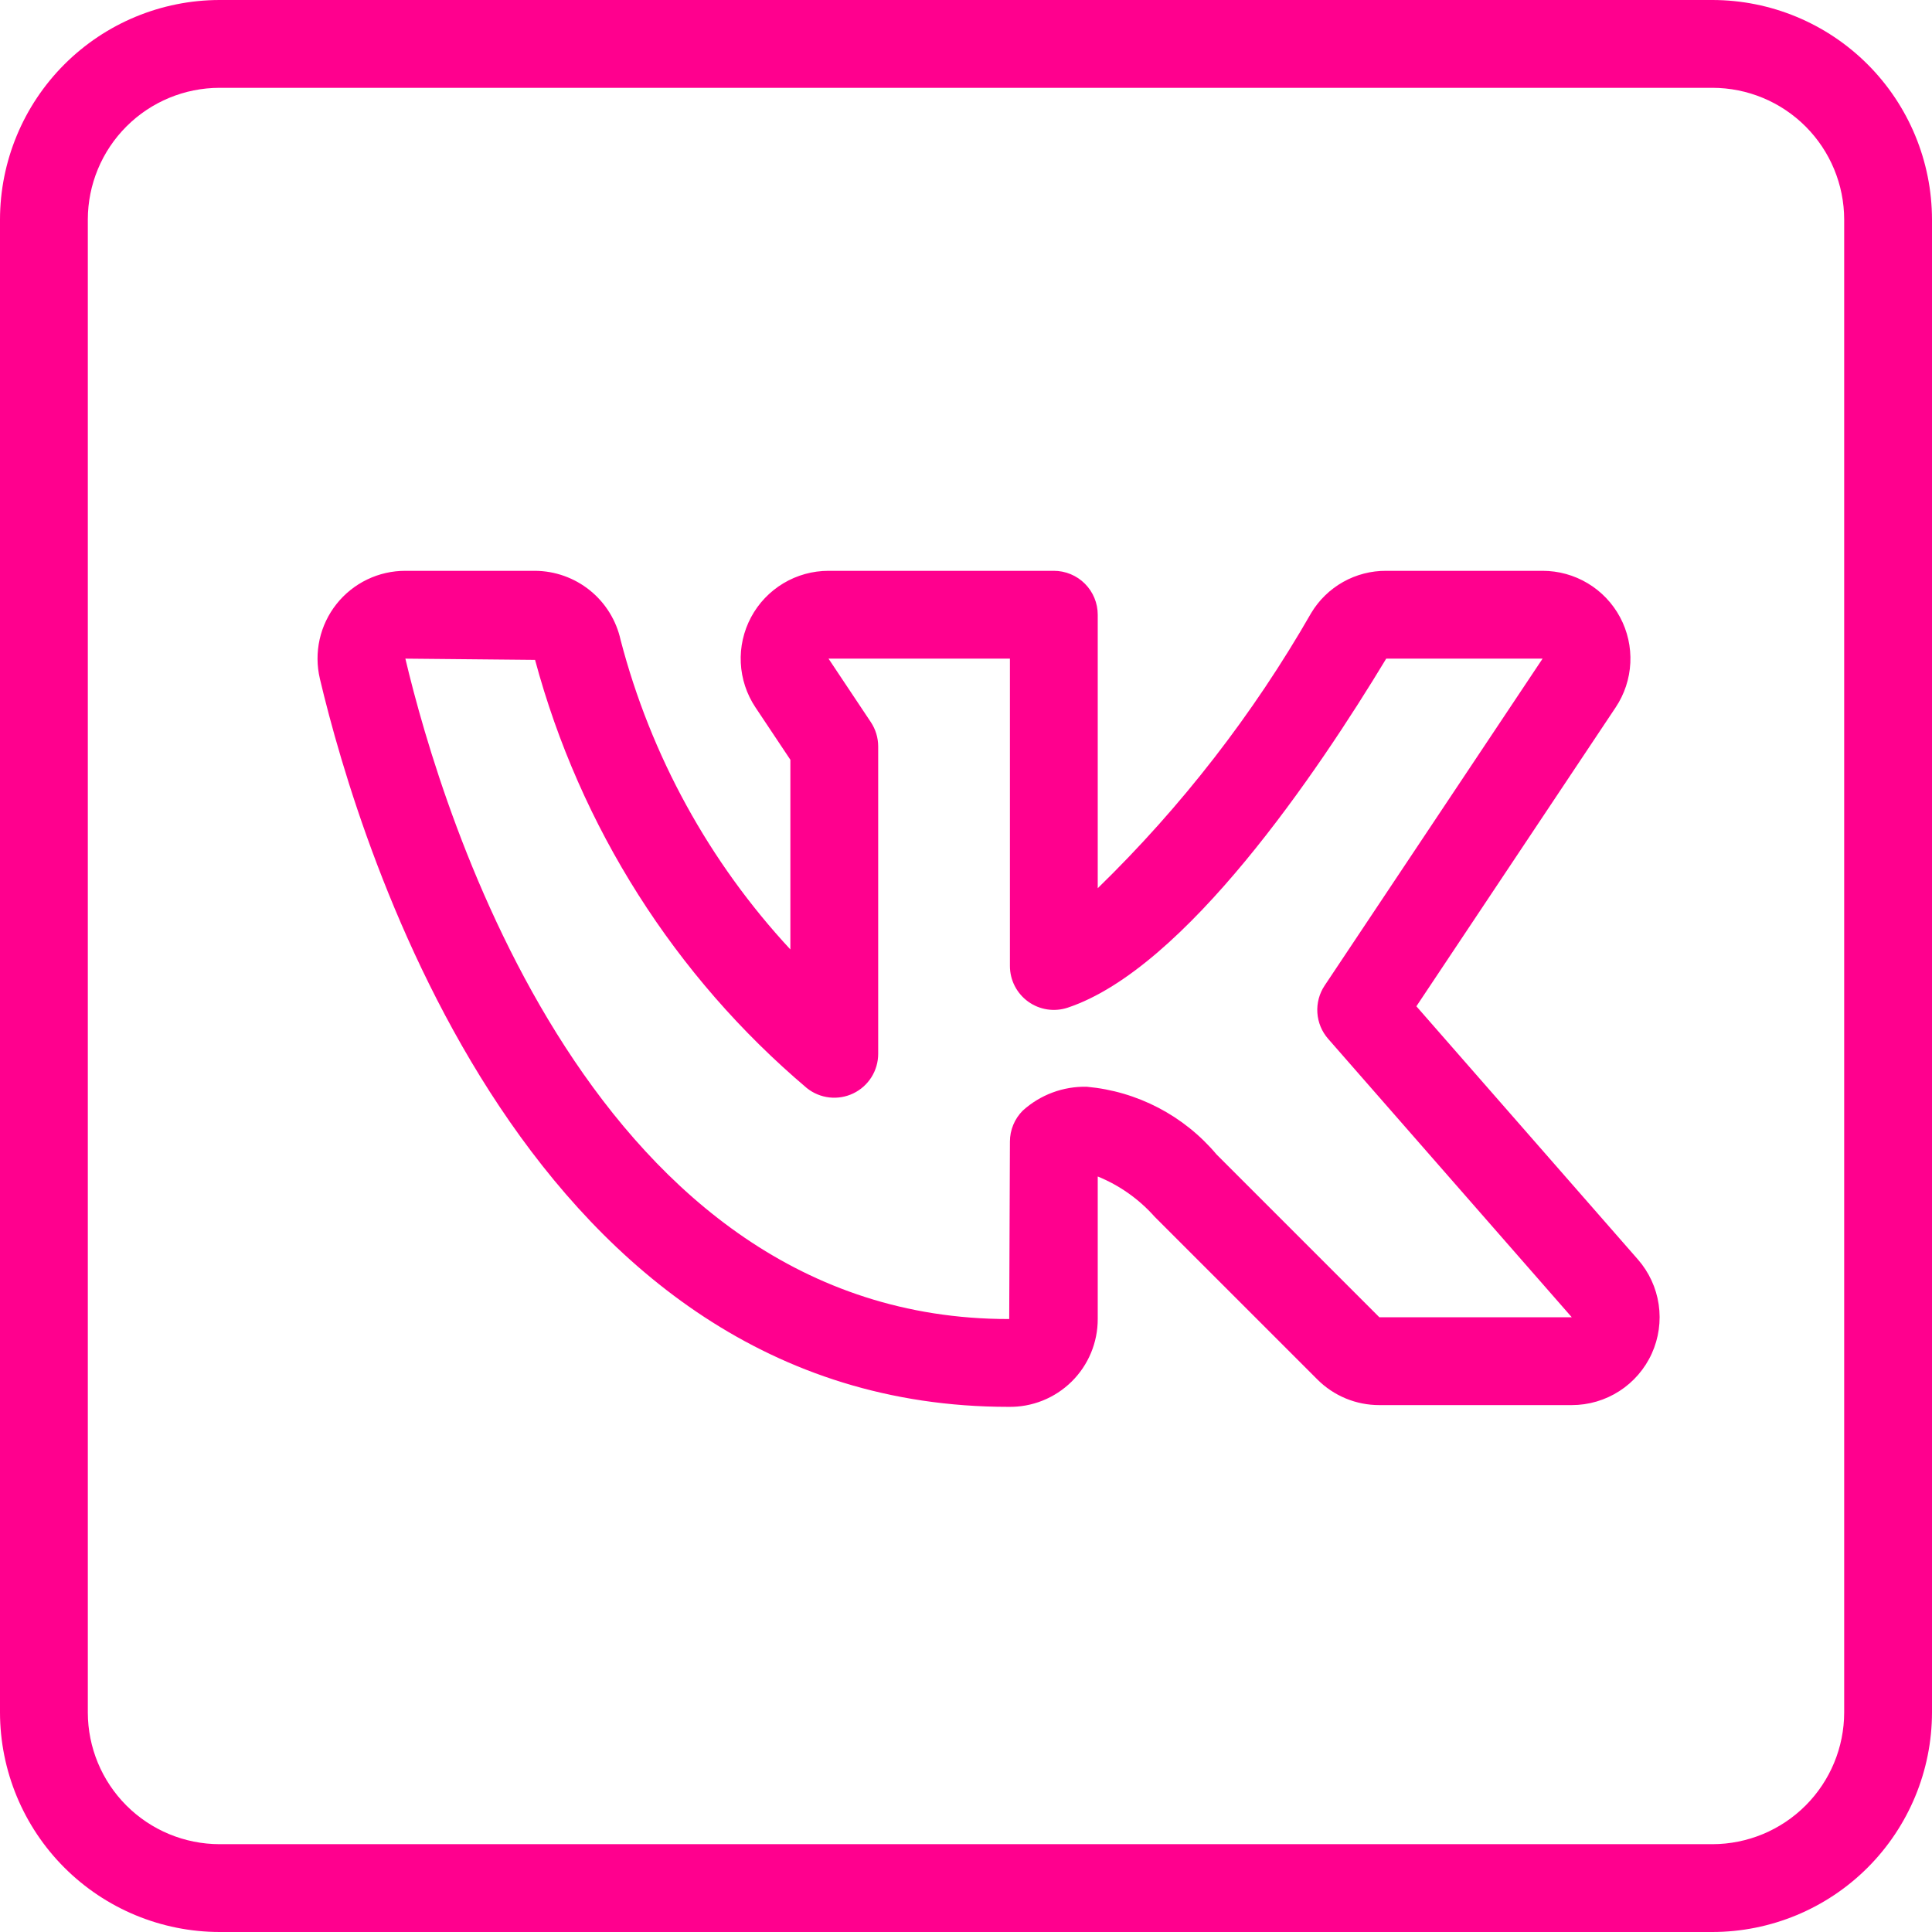
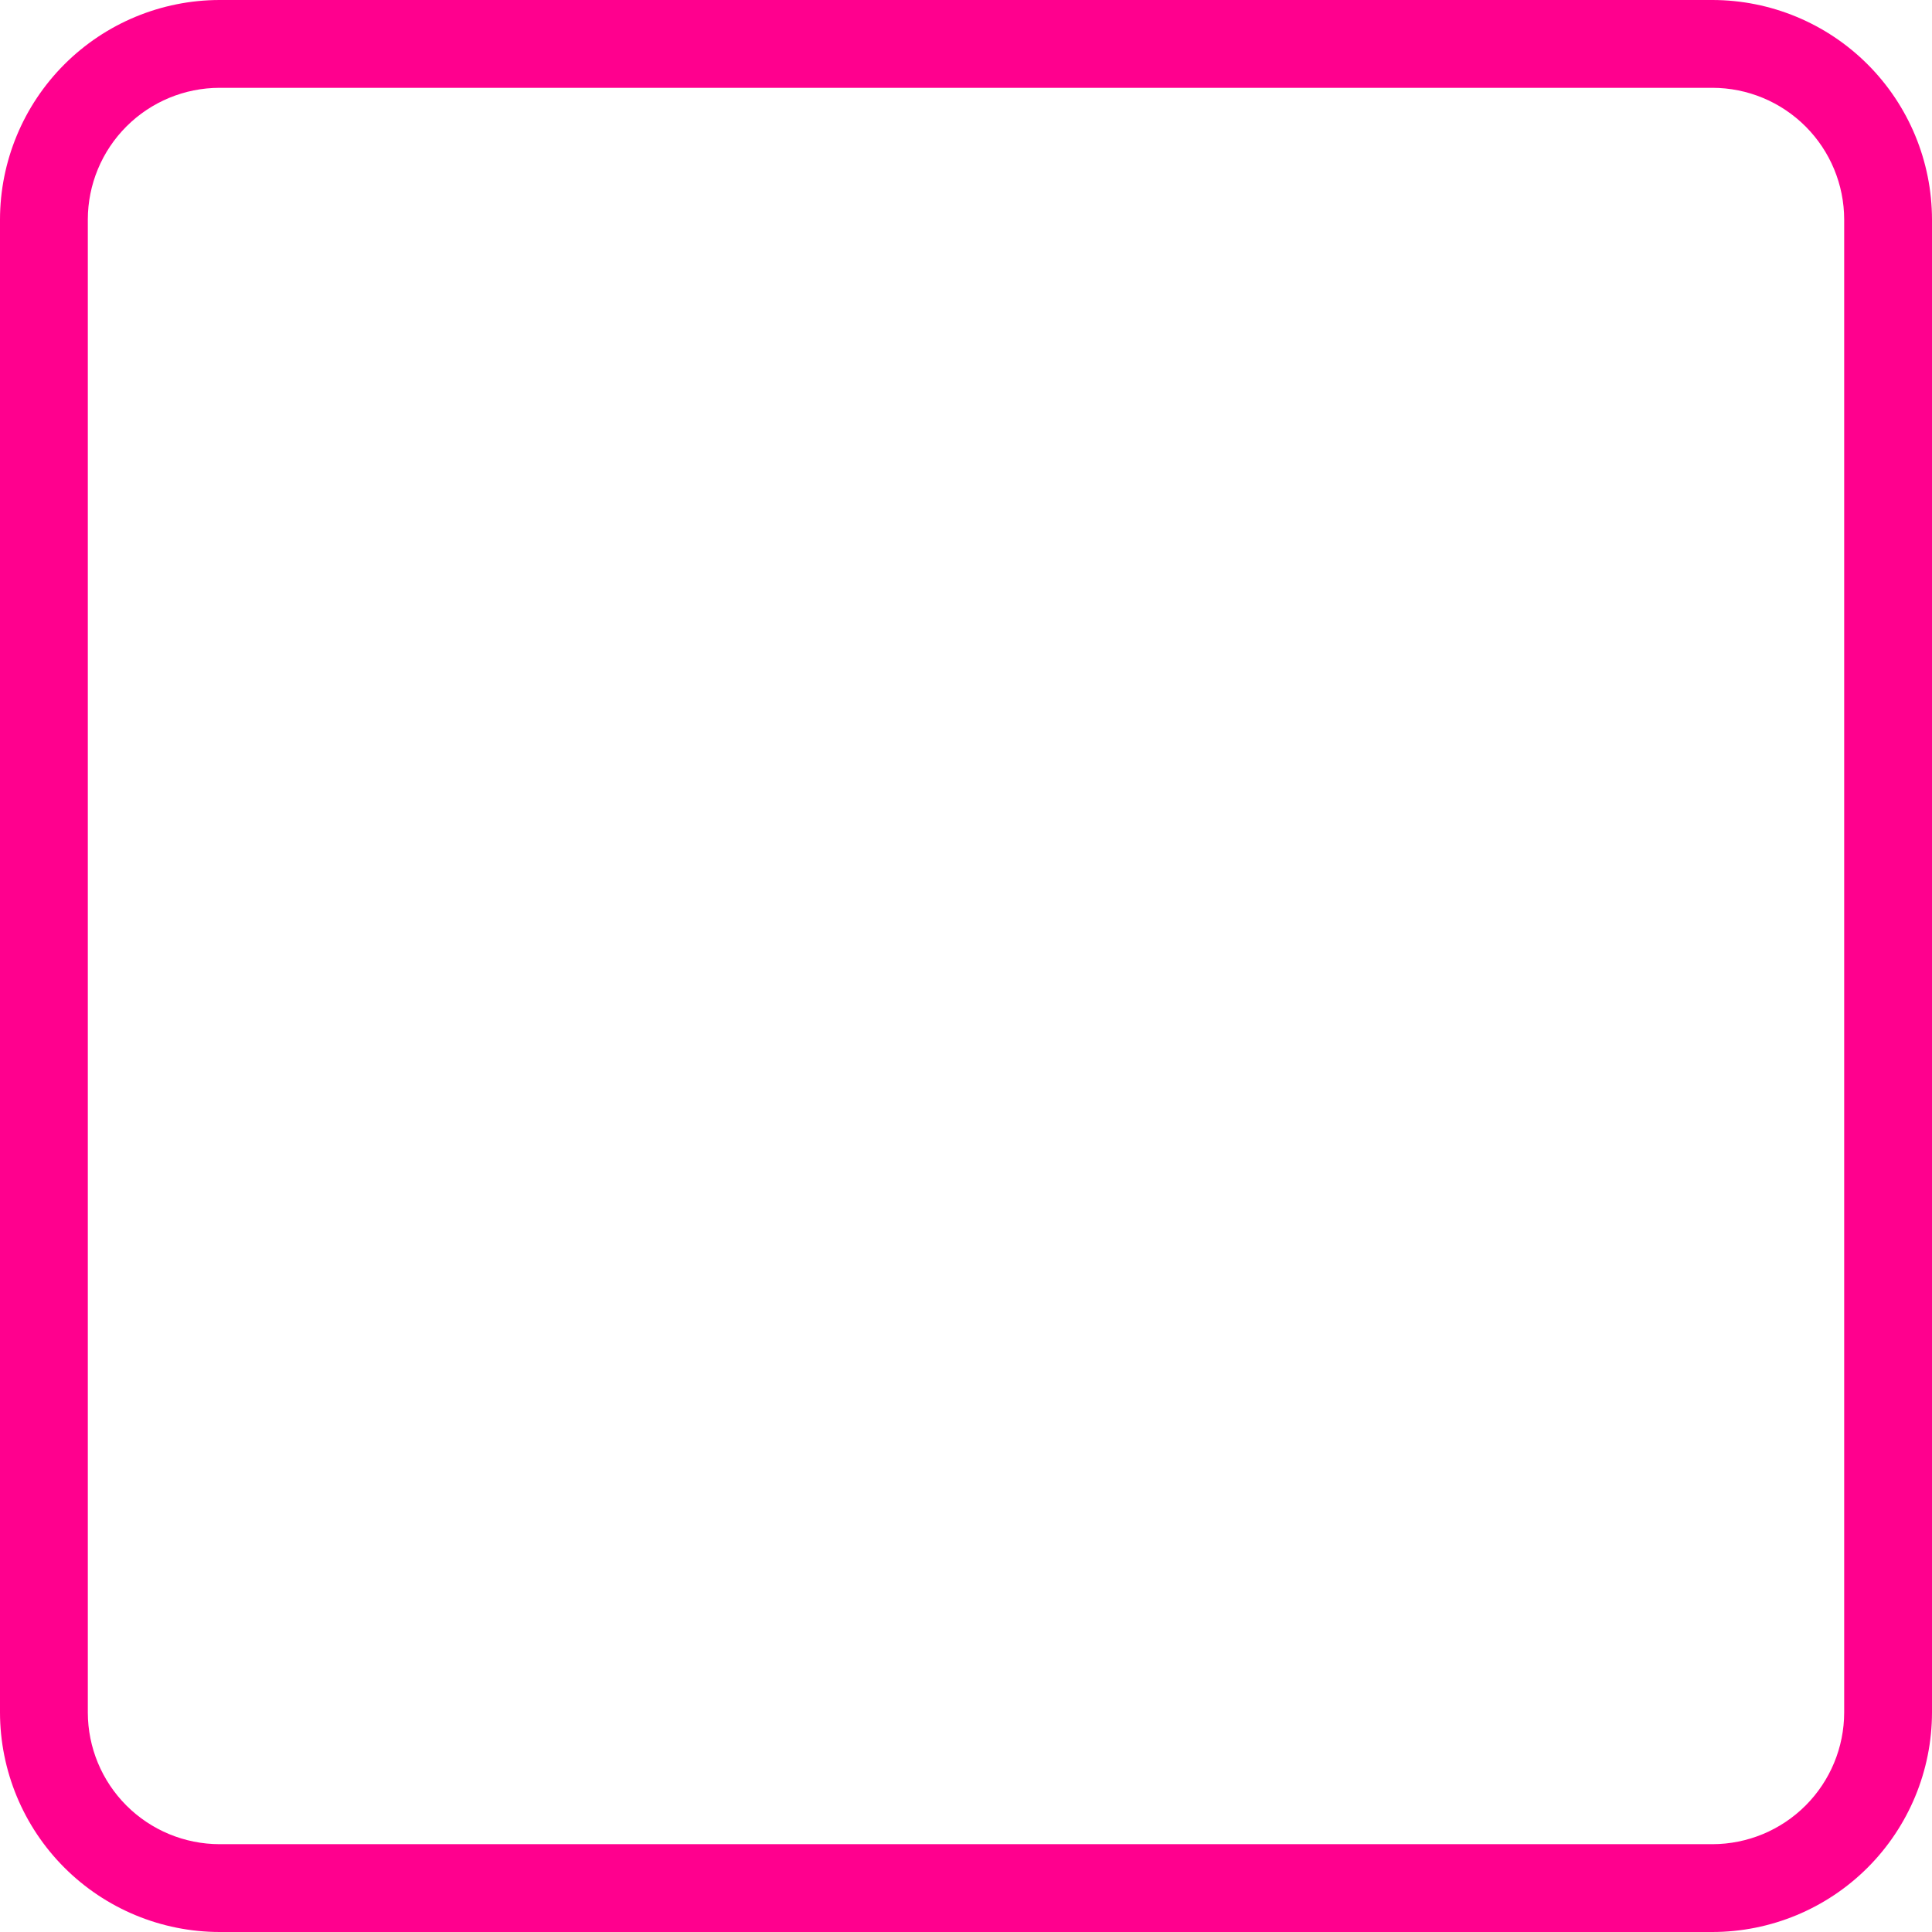
<svg xmlns="http://www.w3.org/2000/svg" width="550" height="550" viewBox="0 0 550 550" fill="none">
-   <path d="M287.087 400.501C150.704 400.501 102.572 241.858 91.061 193.213V193.202C90.195 189.532 90.171 185.714 90.991 182.034C91.812 178.354 93.455 174.908 95.797 171.954C98.14 169 101.121 166.615 104.518 164.977C107.914 163.34 111.637 162.493 115.407 162.5H152.282C157.987 162.525 163.514 164.493 167.95 168.08C172.386 171.667 175.467 176.659 176.684 182.233C185.276 215.123 201.876 245.374 225.002 270.288V216.288L215.059 201.372C212.548 197.607 211.107 193.231 210.887 188.71C210.668 184.19 211.681 179.695 213.816 175.705C215.951 171.715 219.129 168.379 223.012 166.054C226.894 163.728 231.335 162.5 235.861 162.5H300.002C303.317 162.5 306.497 163.817 308.841 166.162C311.185 168.506 312.502 171.685 312.502 175V252.857C336.303 229.696 356.756 203.327 373.268 174.512C375.477 170.826 378.609 167.779 382.354 165.673C386.1 163.567 390.33 162.473 394.627 162.5H439.146C443.672 162.5 448.113 163.727 451.996 166.053C455.879 168.379 459.058 171.715 461.194 175.706C463.329 179.697 464.341 184.192 464.121 188.713C463.902 193.234 462.459 197.61 459.947 201.376L403.214 286.47L466.271 358.534C469.435 362.149 471.49 366.598 472.192 371.35C472.893 376.102 472.21 380.956 470.226 385.33C468.241 389.704 465.038 393.414 461 396.016C456.962 398.618 452.26 400.001 447.457 400.001H392.678C389.394 400.009 386.141 399.367 383.106 398.11C380.072 396.852 377.318 395.006 375.002 392.677L328.664 346.338C324.221 341.346 318.692 337.439 312.502 334.919V375.445C312.515 378.77 311.864 382.063 310.586 385.132C309.309 388.202 307.432 390.985 305.064 393.319C302.697 395.653 299.887 397.49 296.8 398.723C293.713 399.957 290.411 400.561 287.087 400.501ZM115.401 187.5C125.862 231.69 169.118 375.501 287.099 375.501H287.301L287.502 325C287.503 321.686 288.82 318.507 291.164 316.163C296.144 311.655 302.662 309.226 309.377 309.375C323.762 310.669 337.051 317.603 346.339 328.663L392.678 375.001H447.457L378.097 295.734C376.286 293.667 375.207 291.062 375.027 288.32C374.846 285.578 375.573 282.853 377.097 280.567L439.143 187.5H394.627C375.133 219.788 337.371 275.72 303.959 286.859C302.08 287.485 300.079 287.656 298.121 287.357C296.163 287.058 294.304 286.298 292.697 285.14C291.09 283.982 289.781 282.459 288.878 280.696C287.975 278.933 287.503 276.981 287.502 275V187.5H235.861L247.902 205.567C249.271 207.62 250.001 210.033 250.002 212.5V300C250.001 302.355 249.336 304.661 248.083 306.653C246.829 308.646 245.039 310.244 242.917 311.264C240.795 312.284 238.429 312.684 236.09 312.418C233.751 312.152 231.534 311.231 229.696 309.76C192.108 277.939 165.116 235.412 152.321 187.854L115.401 187.5Z" fill="#FF008E" />
  <path d="M487.5 550H62.5C45.93 549.98 30.044 543.389 18.327 531.673C6.611 519.956 0.02 504.07 0 487.5V62.5C0.02 45.93 6.611 30.044 18.327 18.327C30.044 6.611 45.93 0.02 62.5 0H487.5C504.07 0.02 519.956 6.611 531.673 18.327C543.389 30.044 549.98 45.93 550 62.5V487.5C549.98 504.07 543.389 519.956 531.673 531.673C519.956 543.389 504.07 549.98 487.5 550V550ZM62.5 25C52.558 25.011 43.026 28.965 35.996 35.996C28.965 43.026 25.011 52.558 25 62.5V487.5C25.011 497.442 28.965 506.974 35.996 514.004C43.026 521.035 52.558 524.989 62.5 525H487.5C497.442 524.989 506.974 521.035 514.004 514.004C521.035 506.974 524.989 497.442 525 487.5V62.5C524.989 52.558 521.035 43.026 514.004 35.996C506.974 28.965 497.442 25.011 487.5 25H62.5Z" fill="#FF008E" />
</svg>